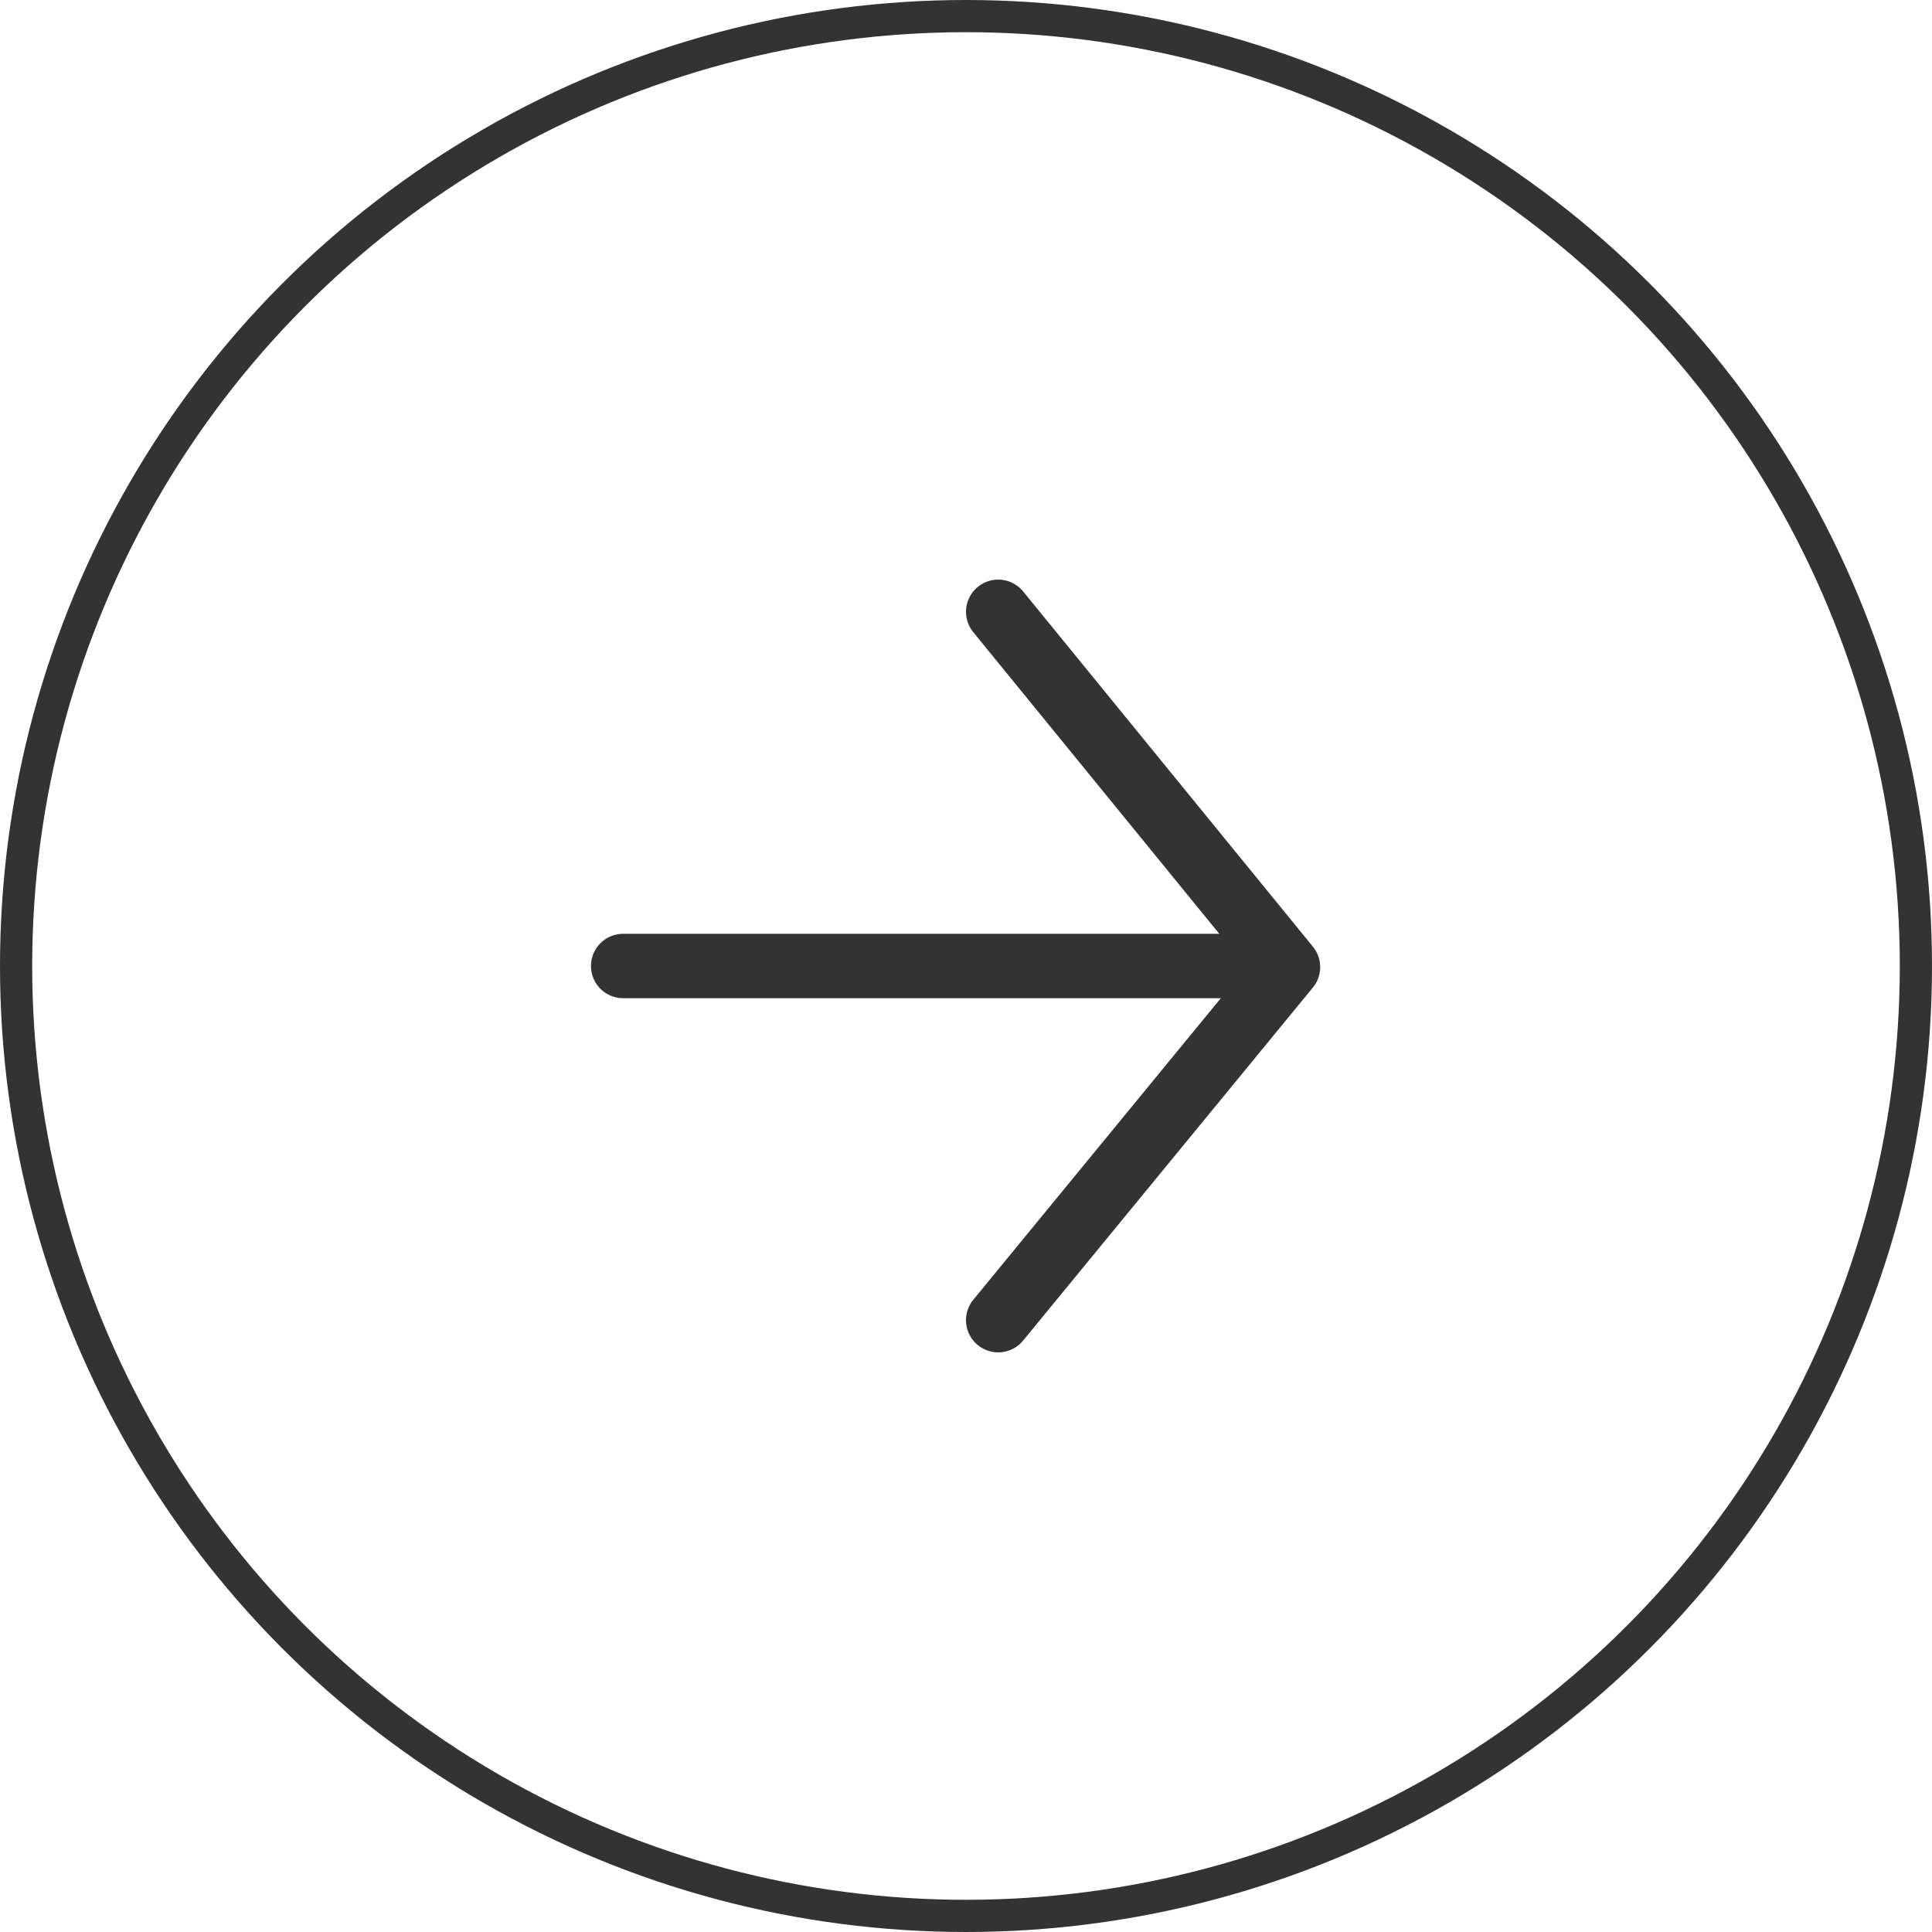
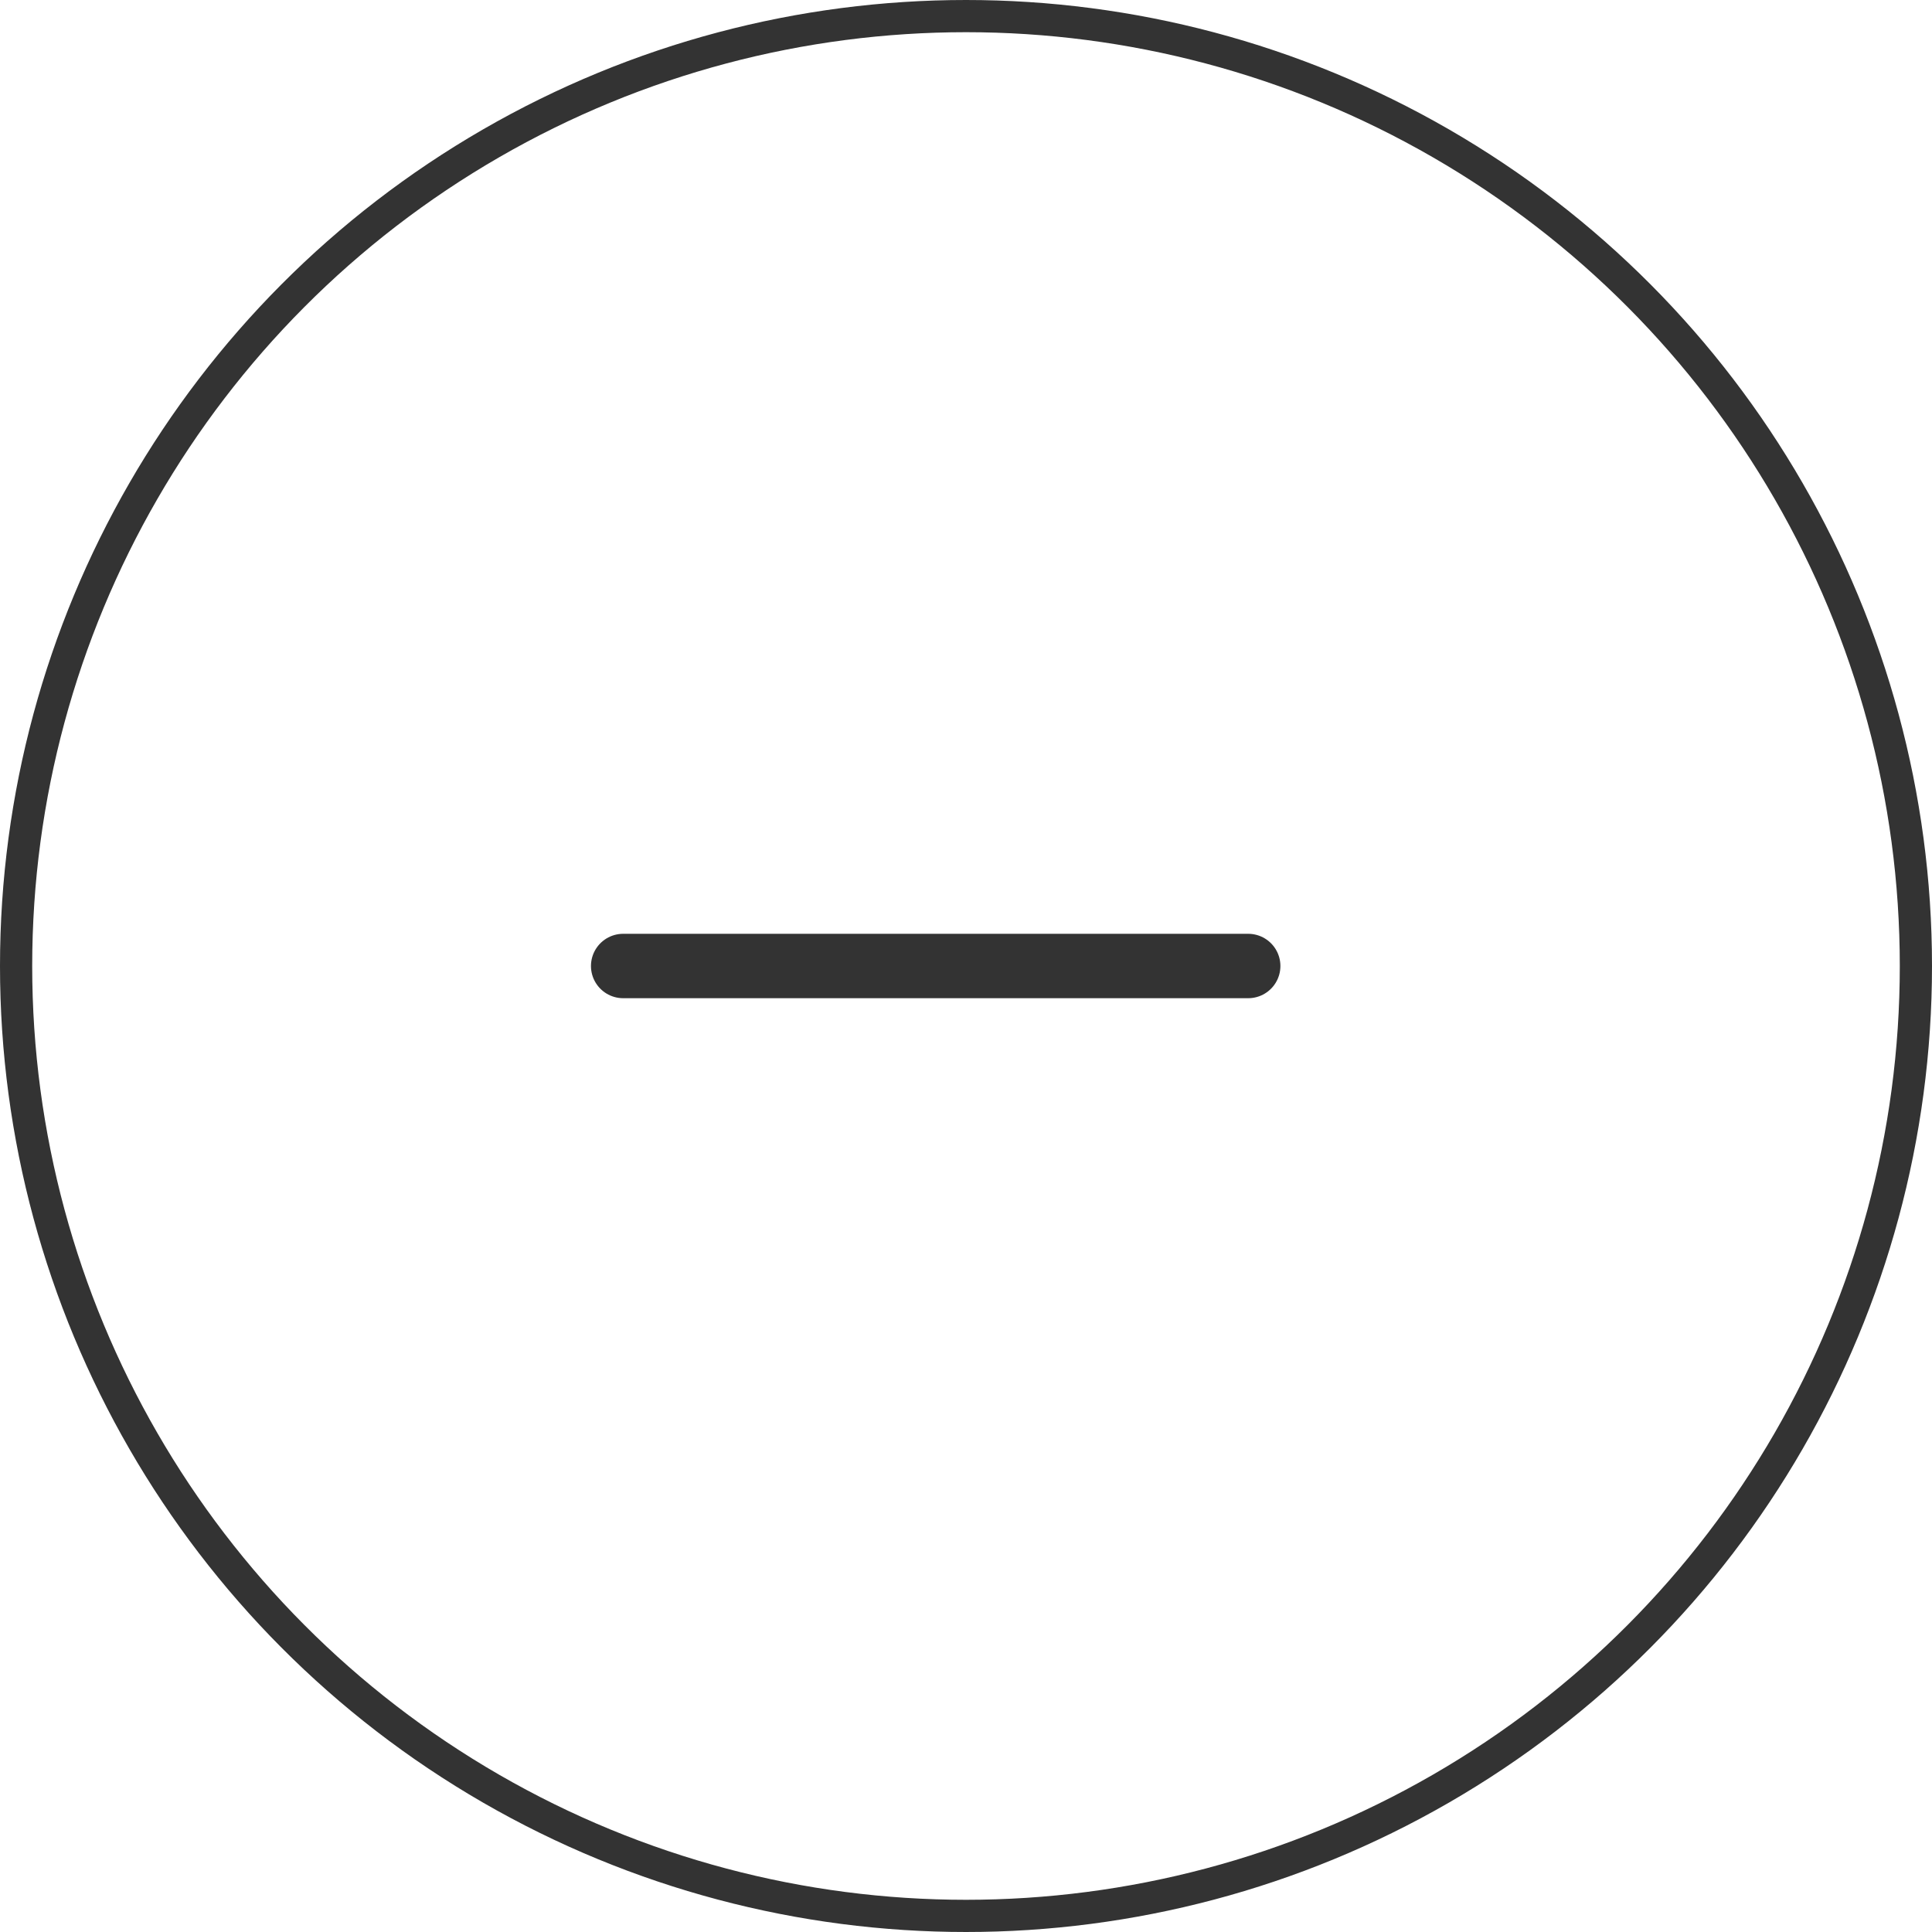
<svg xmlns="http://www.w3.org/2000/svg" id="Group_1074" data-name="Group 1074" width="60" height="60" viewBox="0 0 60 60">
  <g id="Ellipse_37" data-name="Ellipse 37" fill="none" stroke="#333333" stroke-width="1">
-     <circle cx="30" cy="30" r="30" stroke="none" />
    <circle cx="30" cy="30" r="29.5" fill="none" />
  </g>
  <g id="Group_1066" data-name="Group 1066" transform="translate(19.353 19)">
    <path id="Path_212" data-name="Path 212" d="M7.44,17.506H26.851" transform="translate(-7.44 -6.506)" fill="none" stroke="#333333" stroke-linecap="round" stroke-linejoin="round" stroke-width="2" />
-     <path id="Path_213" data-name="Path 213" d="M17.77,29.159l9-10.965-9-11.034" transform="translate(-6.123 -7.16)" fill="none" stroke="#333333" stroke-linecap="round" stroke-linejoin="round" stroke-width="2" />
  </g>
</svg>